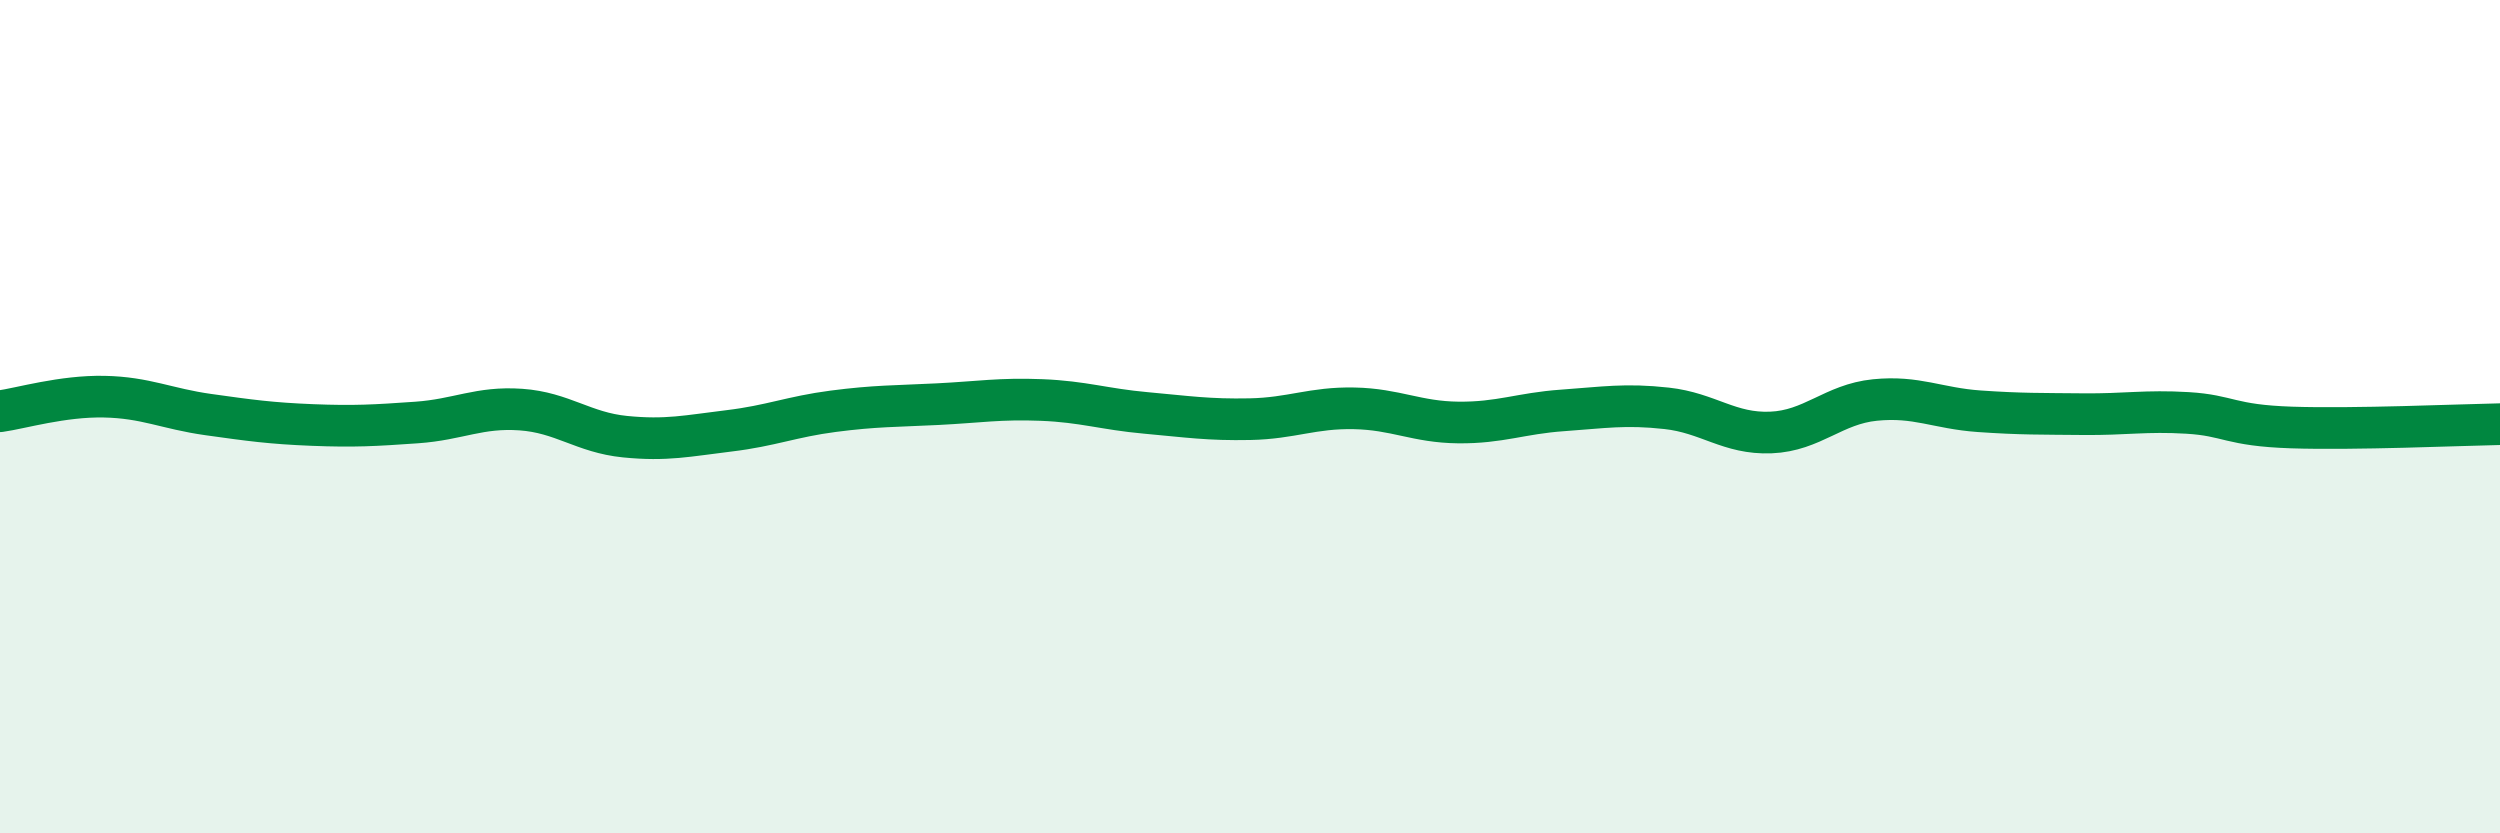
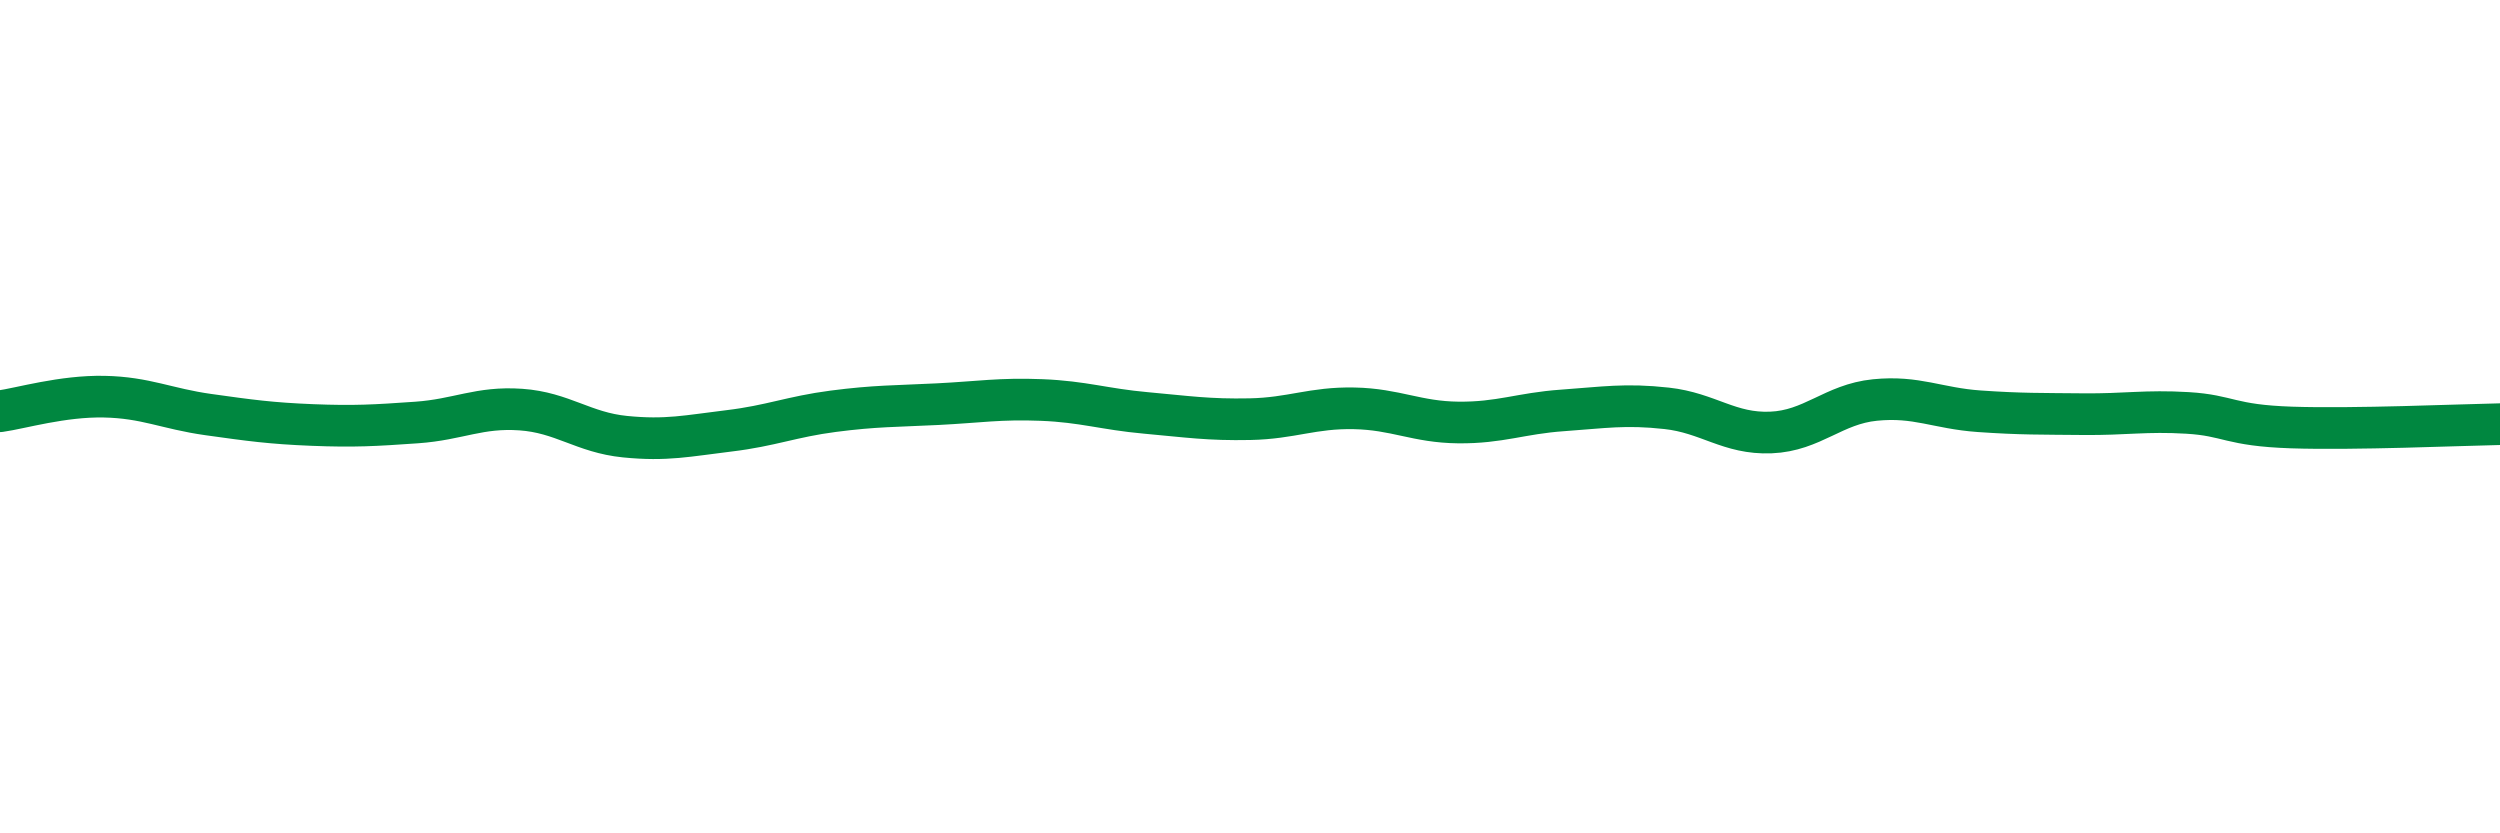
<svg xmlns="http://www.w3.org/2000/svg" width="60" height="20" viewBox="0 0 60 20">
-   <path d="M 0,9.87 C 0.5,9.8 1.5,9.5 2.5,9.52 C 3.5,9.54 4,9.81 5,9.95 C 6,10.09 6.5,10.16 7.5,10.2 C 8.5,10.24 9,10.21 10,10.14 C 11,10.07 11.5,9.76 12.5,9.83 C 13.5,9.9 14,10.38 15,10.48 C 16,10.58 16.5,10.46 17.5,10.34 C 18.5,10.22 19,10 20,9.87 C 21,9.74 21.5,9.75 22.5,9.7 C 23.5,9.65 24,9.56 25,9.6 C 26,9.64 26.5,9.82 27.5,9.91 C 28.5,10 29,10.08 30,10.06 C 31,10.04 31.5,9.78 32.5,9.8 C 33.5,9.82 34,10.13 35,10.14 C 36,10.15 36.5,9.92 37.5,9.85 C 38.5,9.78 39,9.69 40,9.8 C 41,9.91 41.5,10.42 42.5,10.38 C 43.5,10.34 44,9.7 45,9.6 C 46,9.5 46.5,9.8 47.5,9.87 C 48.5,9.94 49,9.93 50,9.94 C 51,9.95 51.5,9.85 52.5,9.91 C 53.5,9.97 53.5,10.21 55,10.26 C 56.5,10.31 59,10.2 60,10.18L60 20L0 20Z" fill="#008740" opacity="0.1" stroke-linecap="round" stroke-linejoin="round" />
  <path d="M 0,9.87 C 0.5,9.8 1.5,9.5 2.5,9.52 C 3.5,9.54 4,9.81 5,9.95 C 6,10.09 6.5,10.16 7.5,10.2 C 8.5,10.24 9,10.21 10,10.14 C 11,10.07 11.5,9.76 12.5,9.83 C 13.5,9.9 14,10.38 15,10.48 C 16,10.58 16.5,10.46 17.5,10.34 C 18.5,10.22 19,10 20,9.87 C 21,9.74 21.5,9.75 22.5,9.7 C 23.5,9.65 24,9.56 25,9.6 C 26,9.64 26.5,9.82 27.5,9.91 C 28.5,10 29,10.08 30,10.06 C 31,10.04 31.5,9.78 32.5,9.8 C 33.5,9.82 34,10.13 35,10.14 C 36,10.15 36.5,9.92 37.5,9.85 C 38.5,9.78 39,9.69 40,9.8 C 41,9.91 41.5,10.42 42.5,10.38 C 43.5,10.34 44,9.7 45,9.6 C 46,9.5 46.5,9.8 47.5,9.87 C 48.5,9.94 49,9.93 50,9.94 C 51,9.95 51.5,9.85 52.5,9.91 C 53.5,9.97 53.5,10.21 55,10.26 C 56.5,10.31 59,10.2 60,10.18" stroke="#008740" stroke-width="1" fill="none" stroke-linecap="round" stroke-linejoin="round" />
</svg>